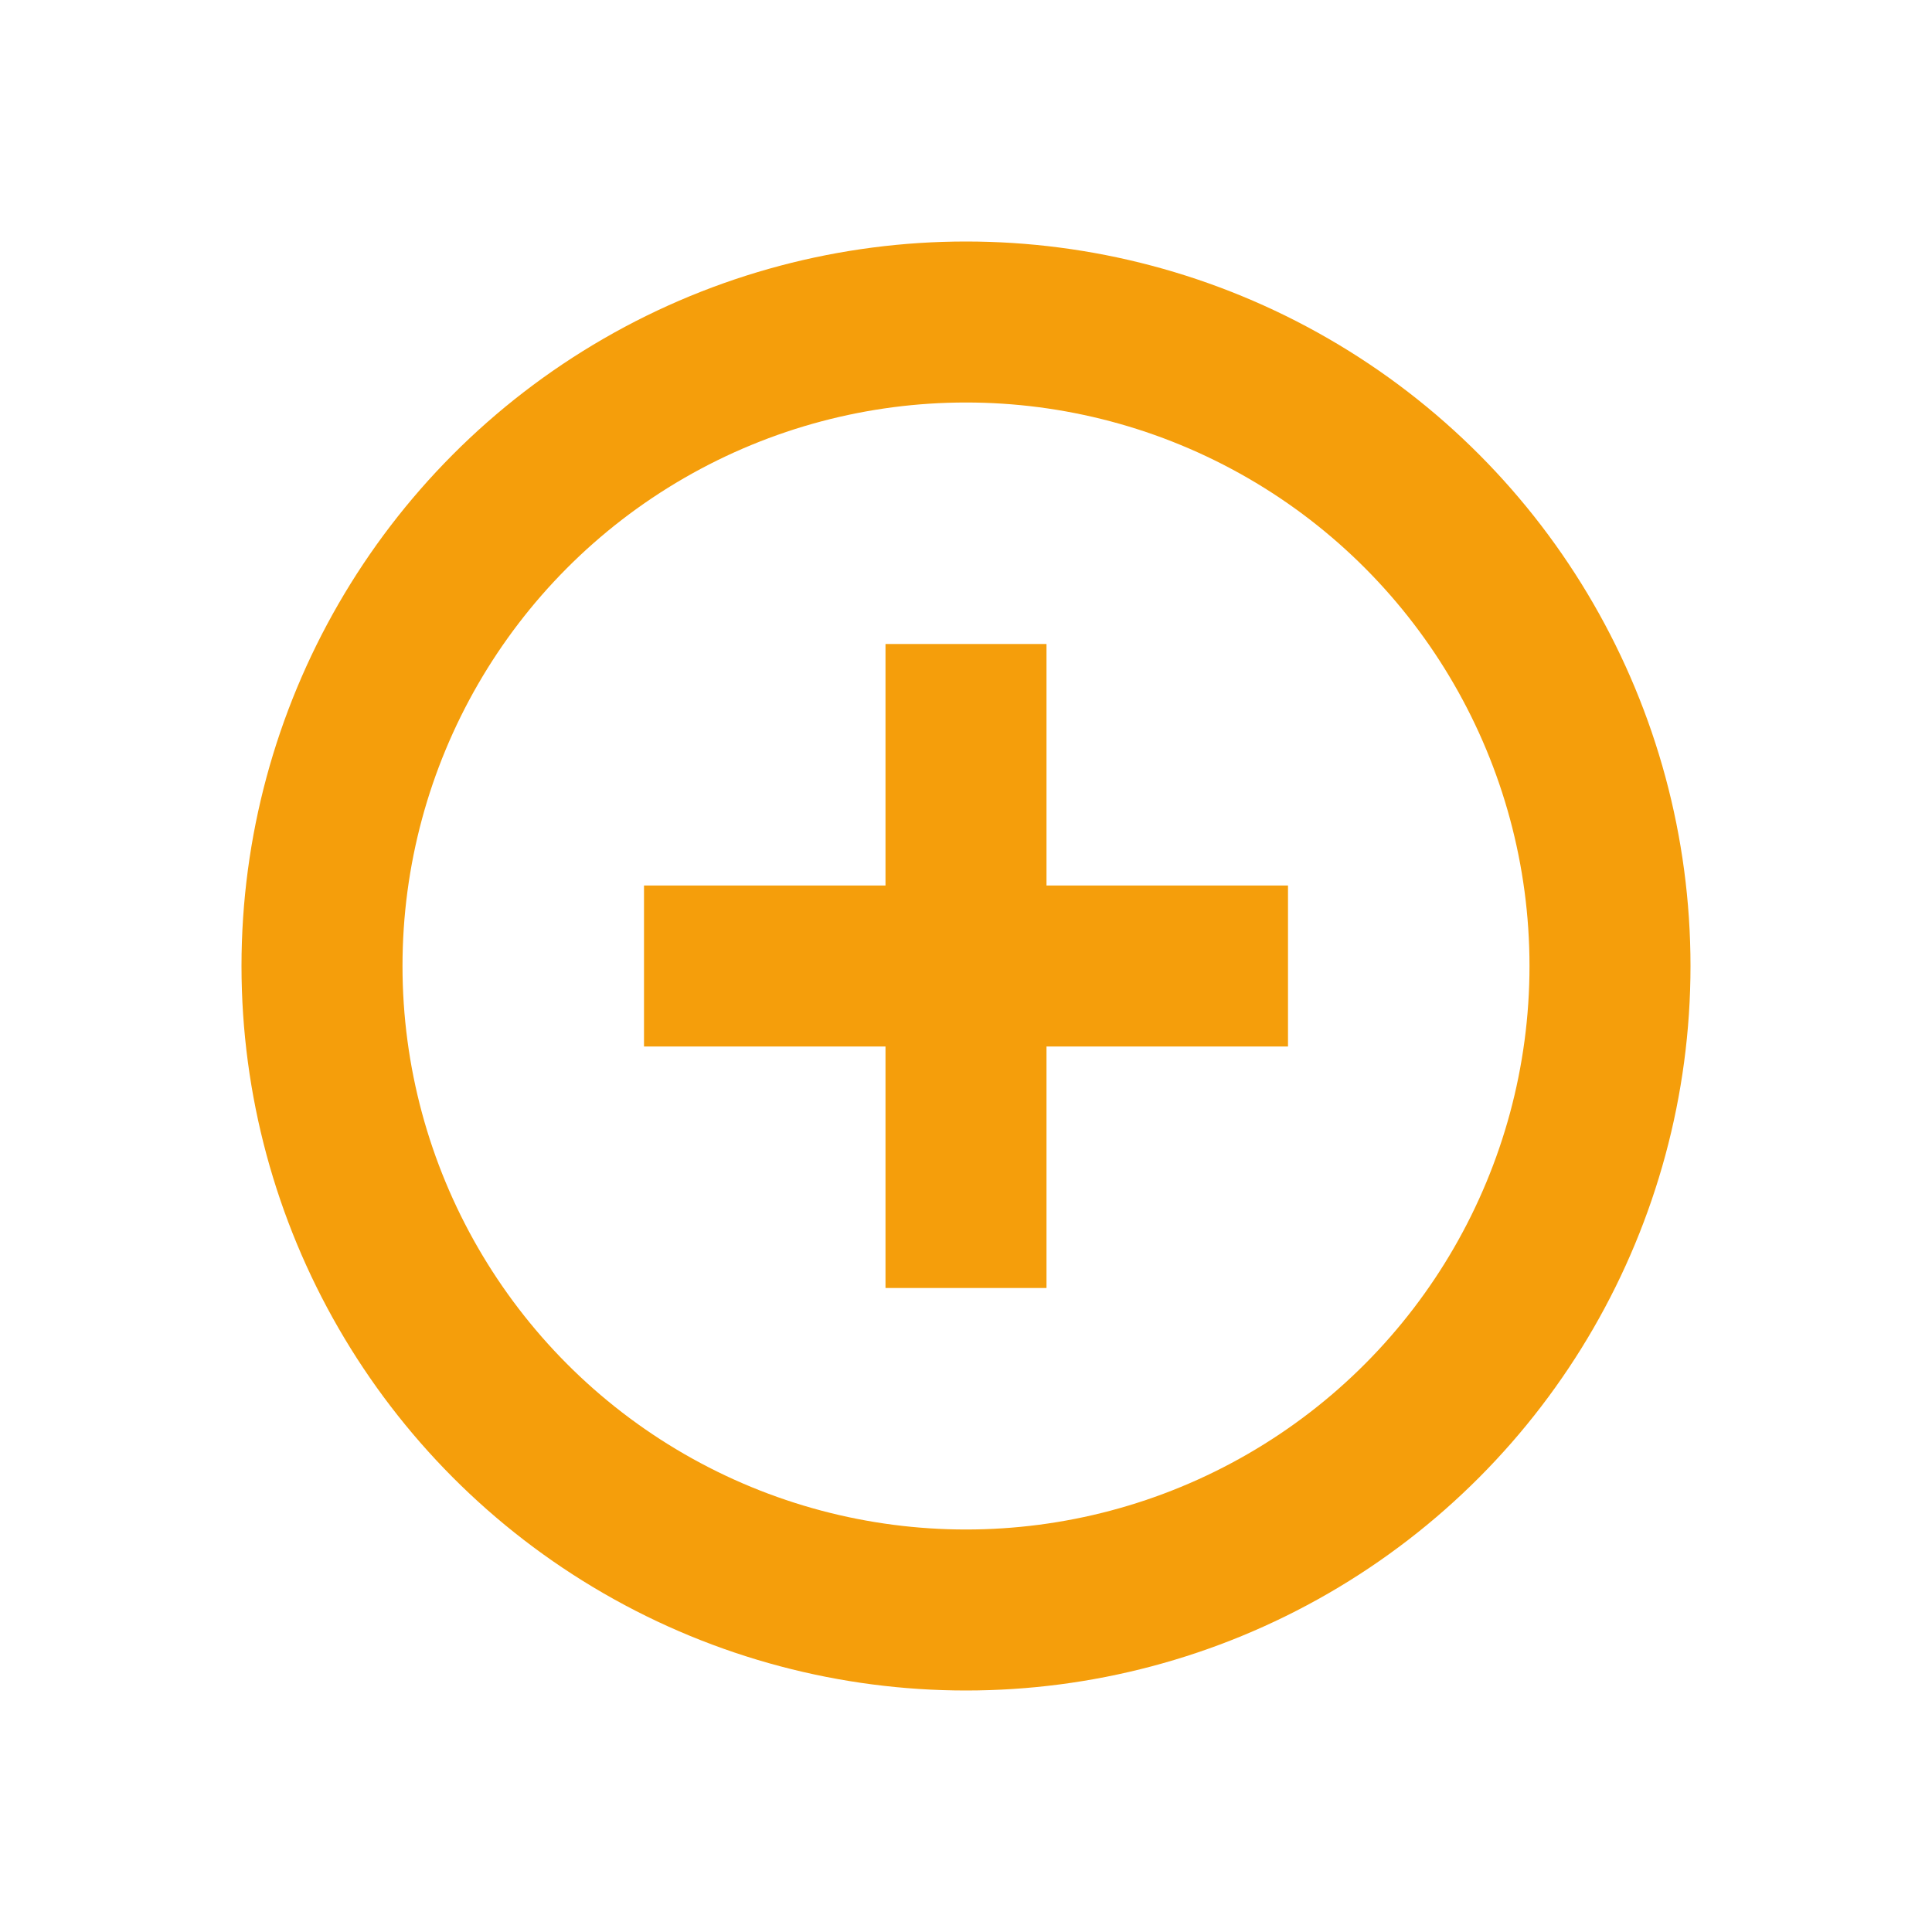
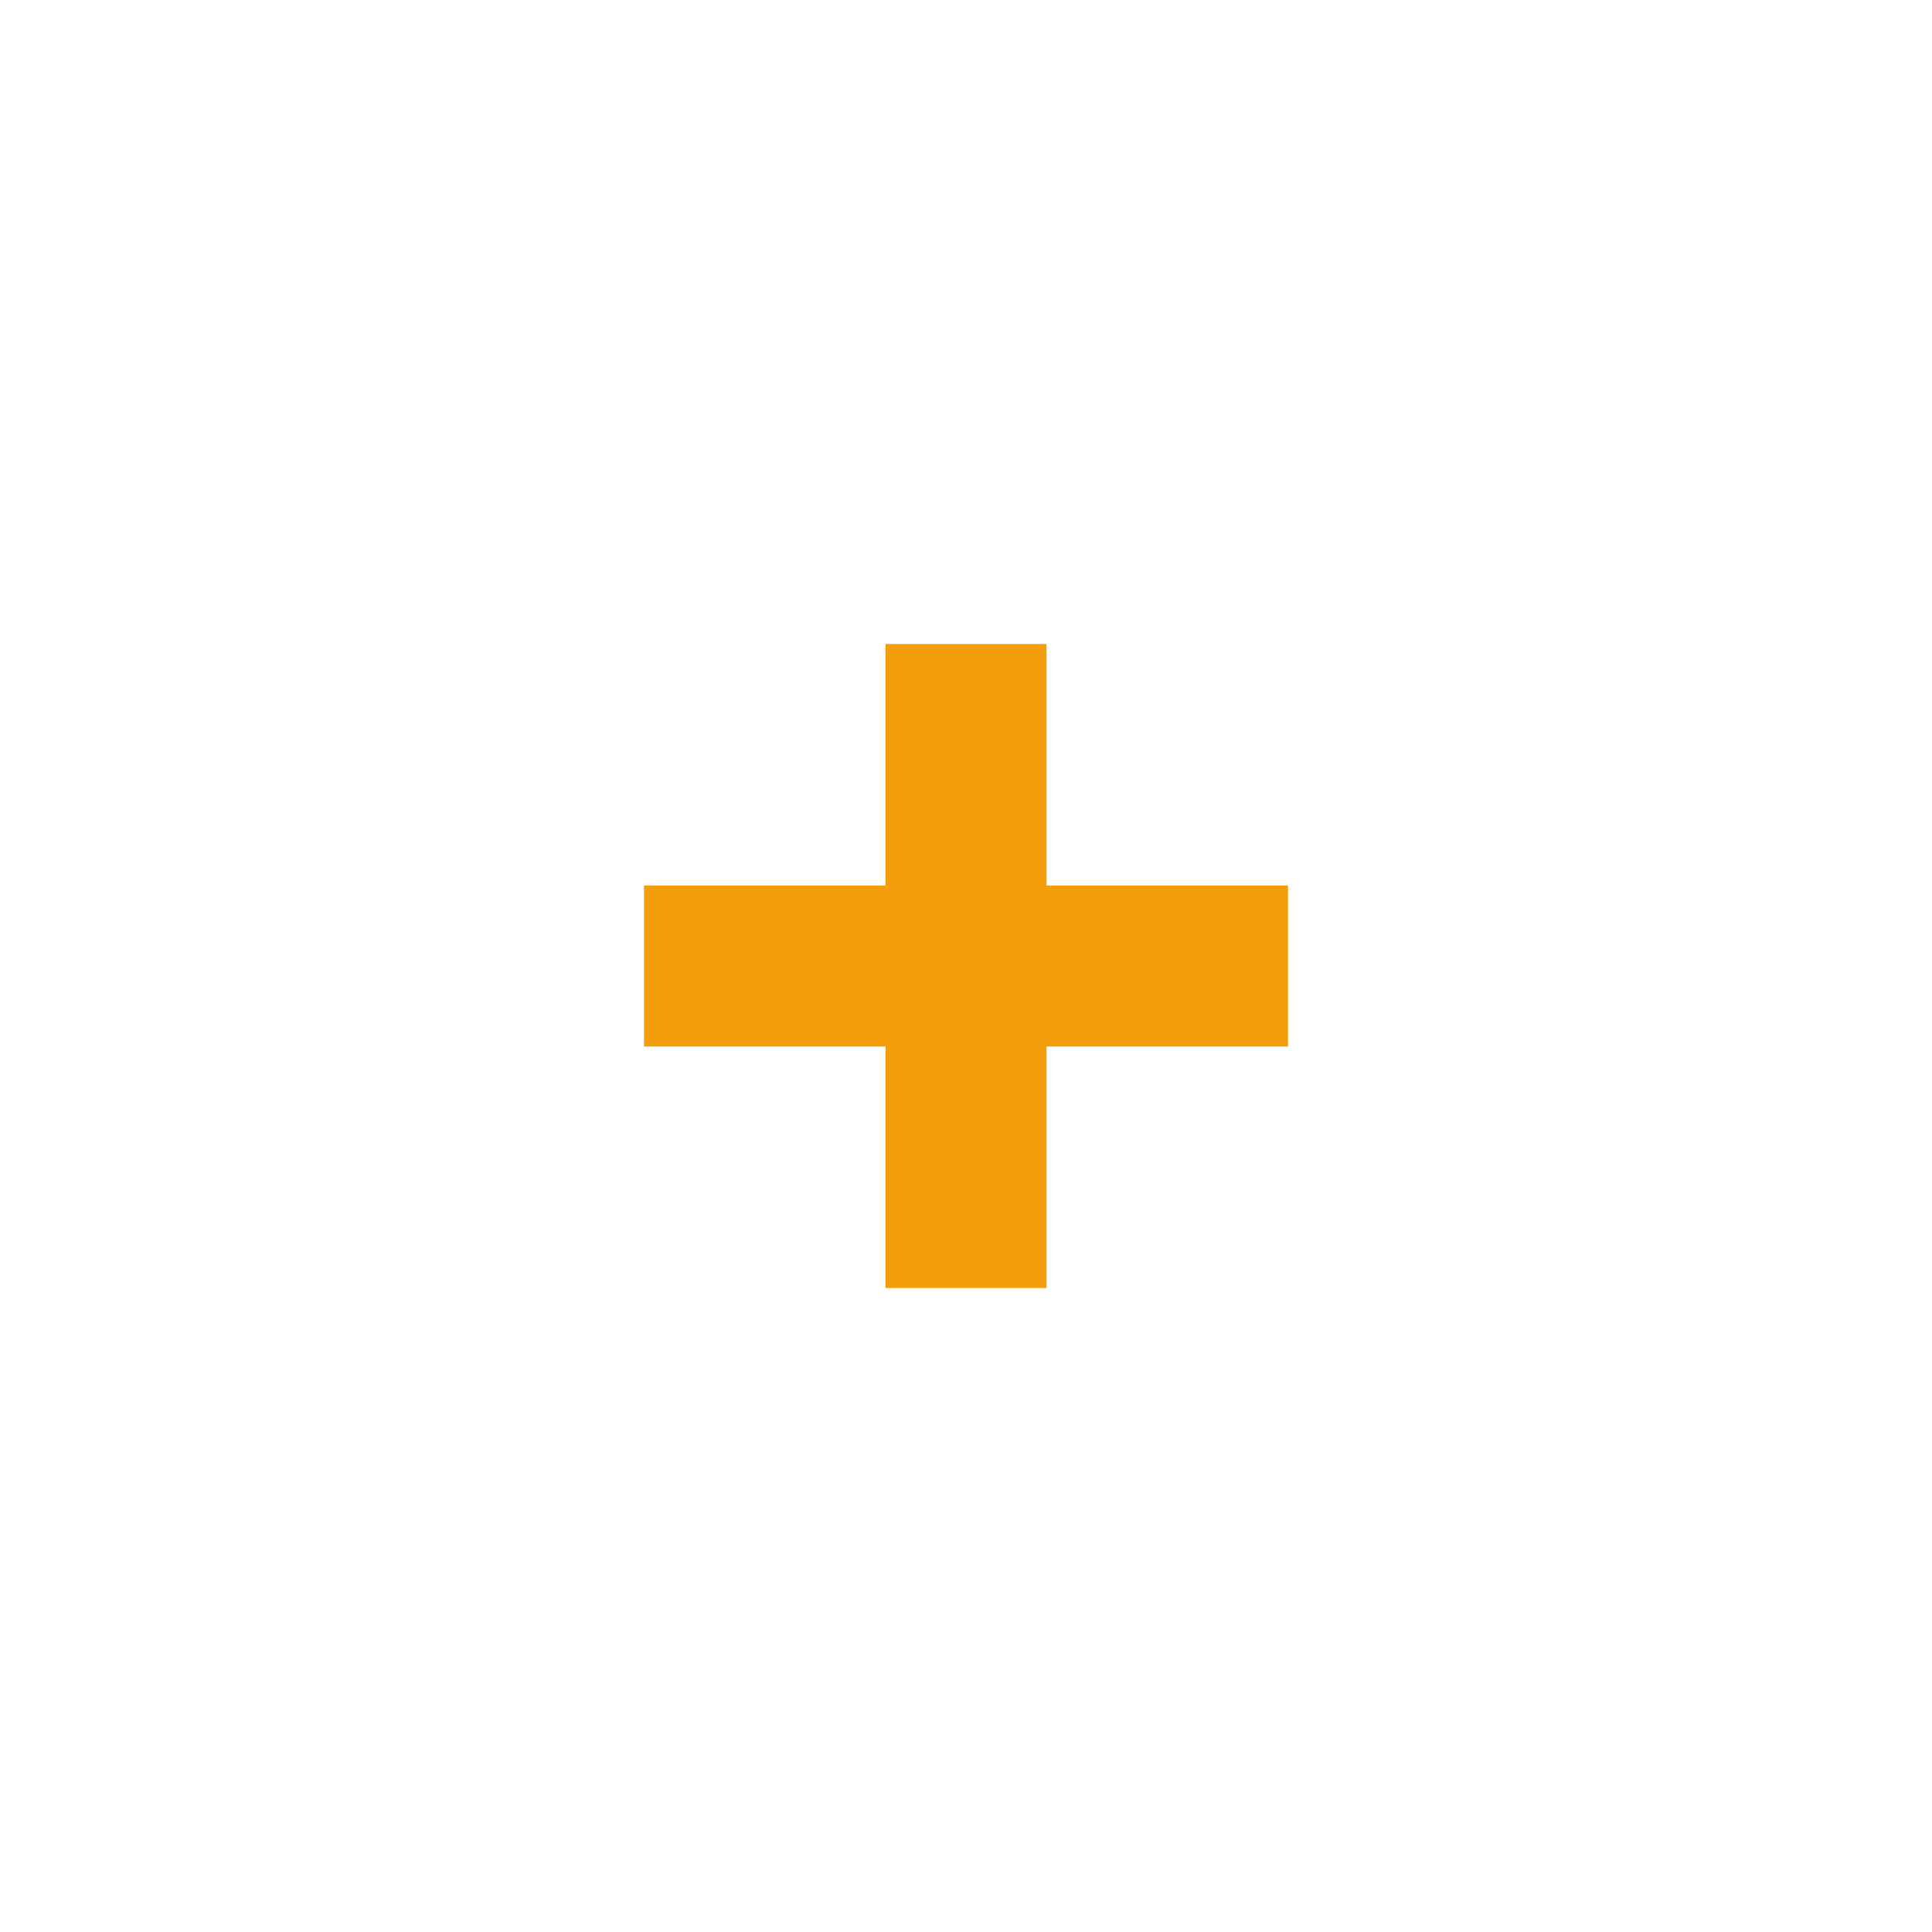
<svg xmlns="http://www.w3.org/2000/svg" viewBox="0 0 24 24" fill="none" stroke="currentColor" stroke-width="2">
-   <circle cx="12" cy="12" r="8" stroke="#F59E0B" />
  <path d="M12 8v8M8 12h8" stroke="#F59E0B" />
</svg>